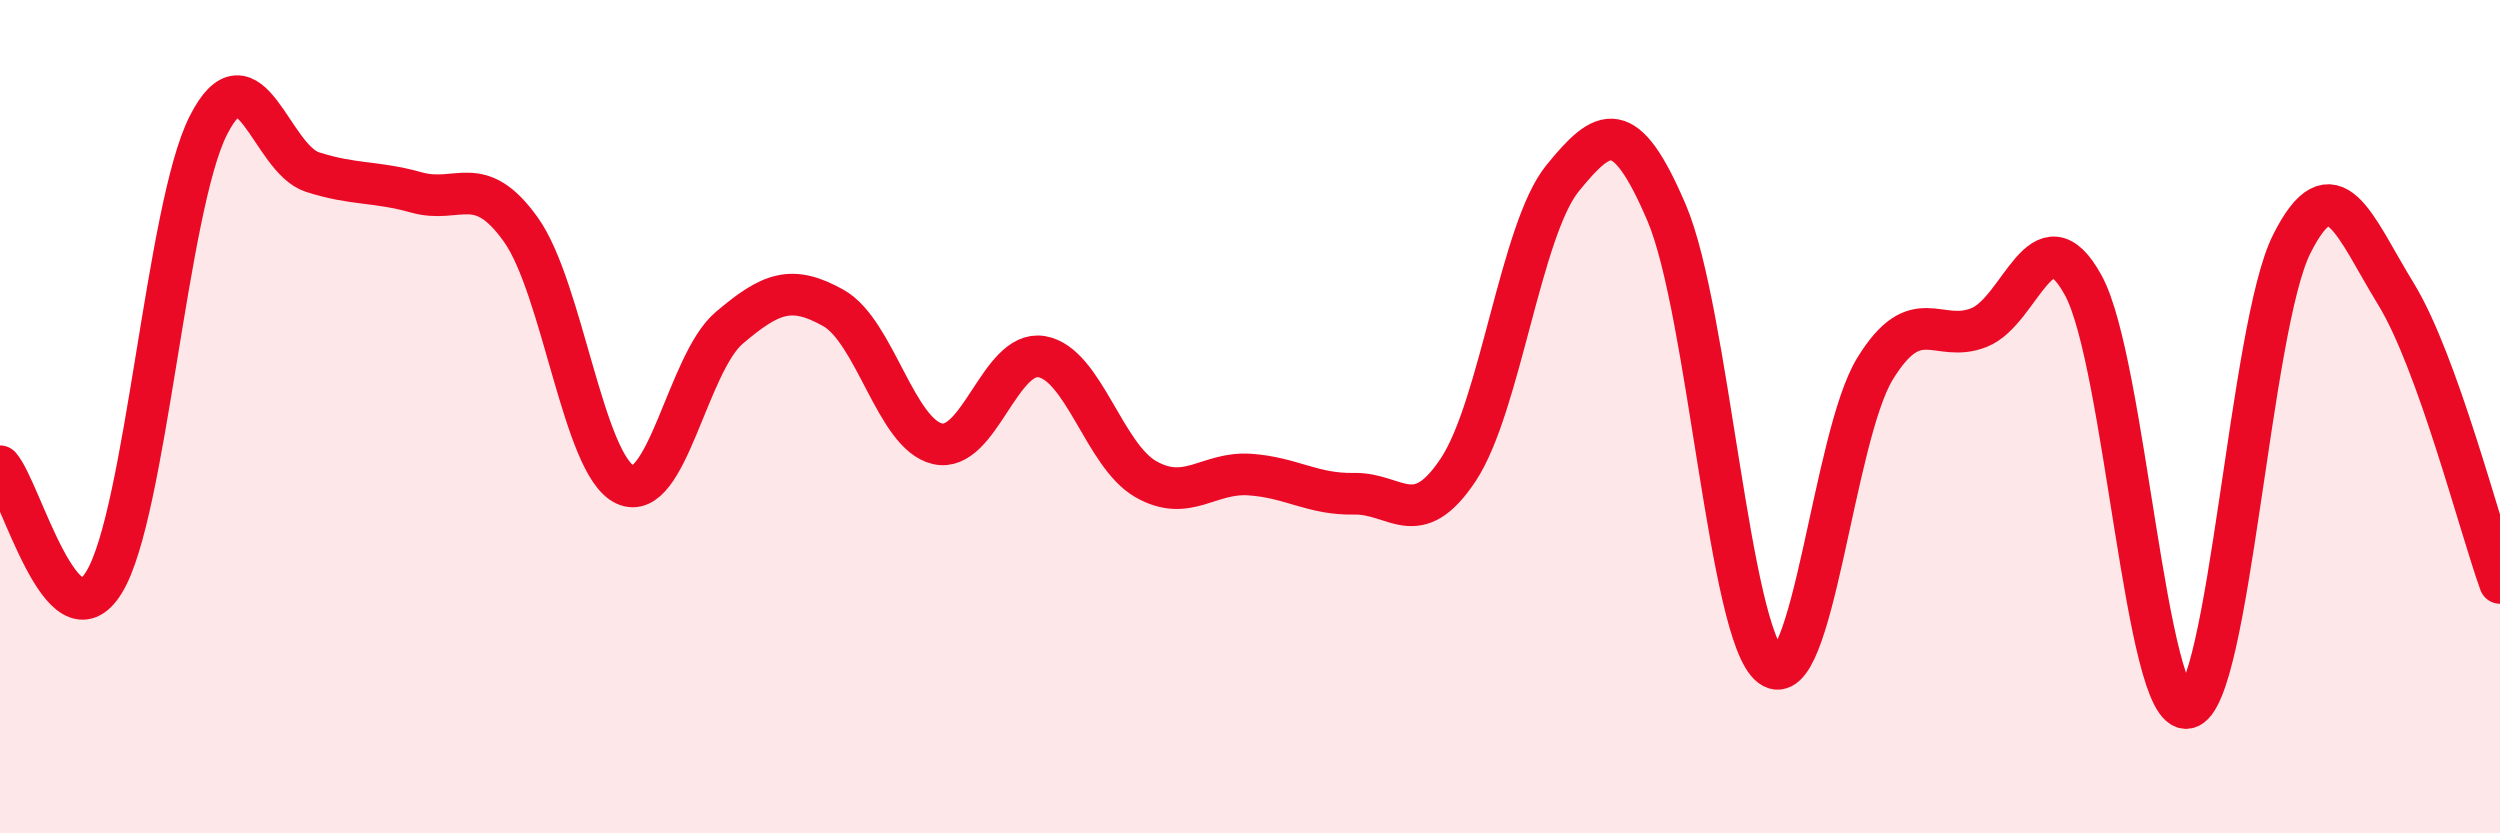
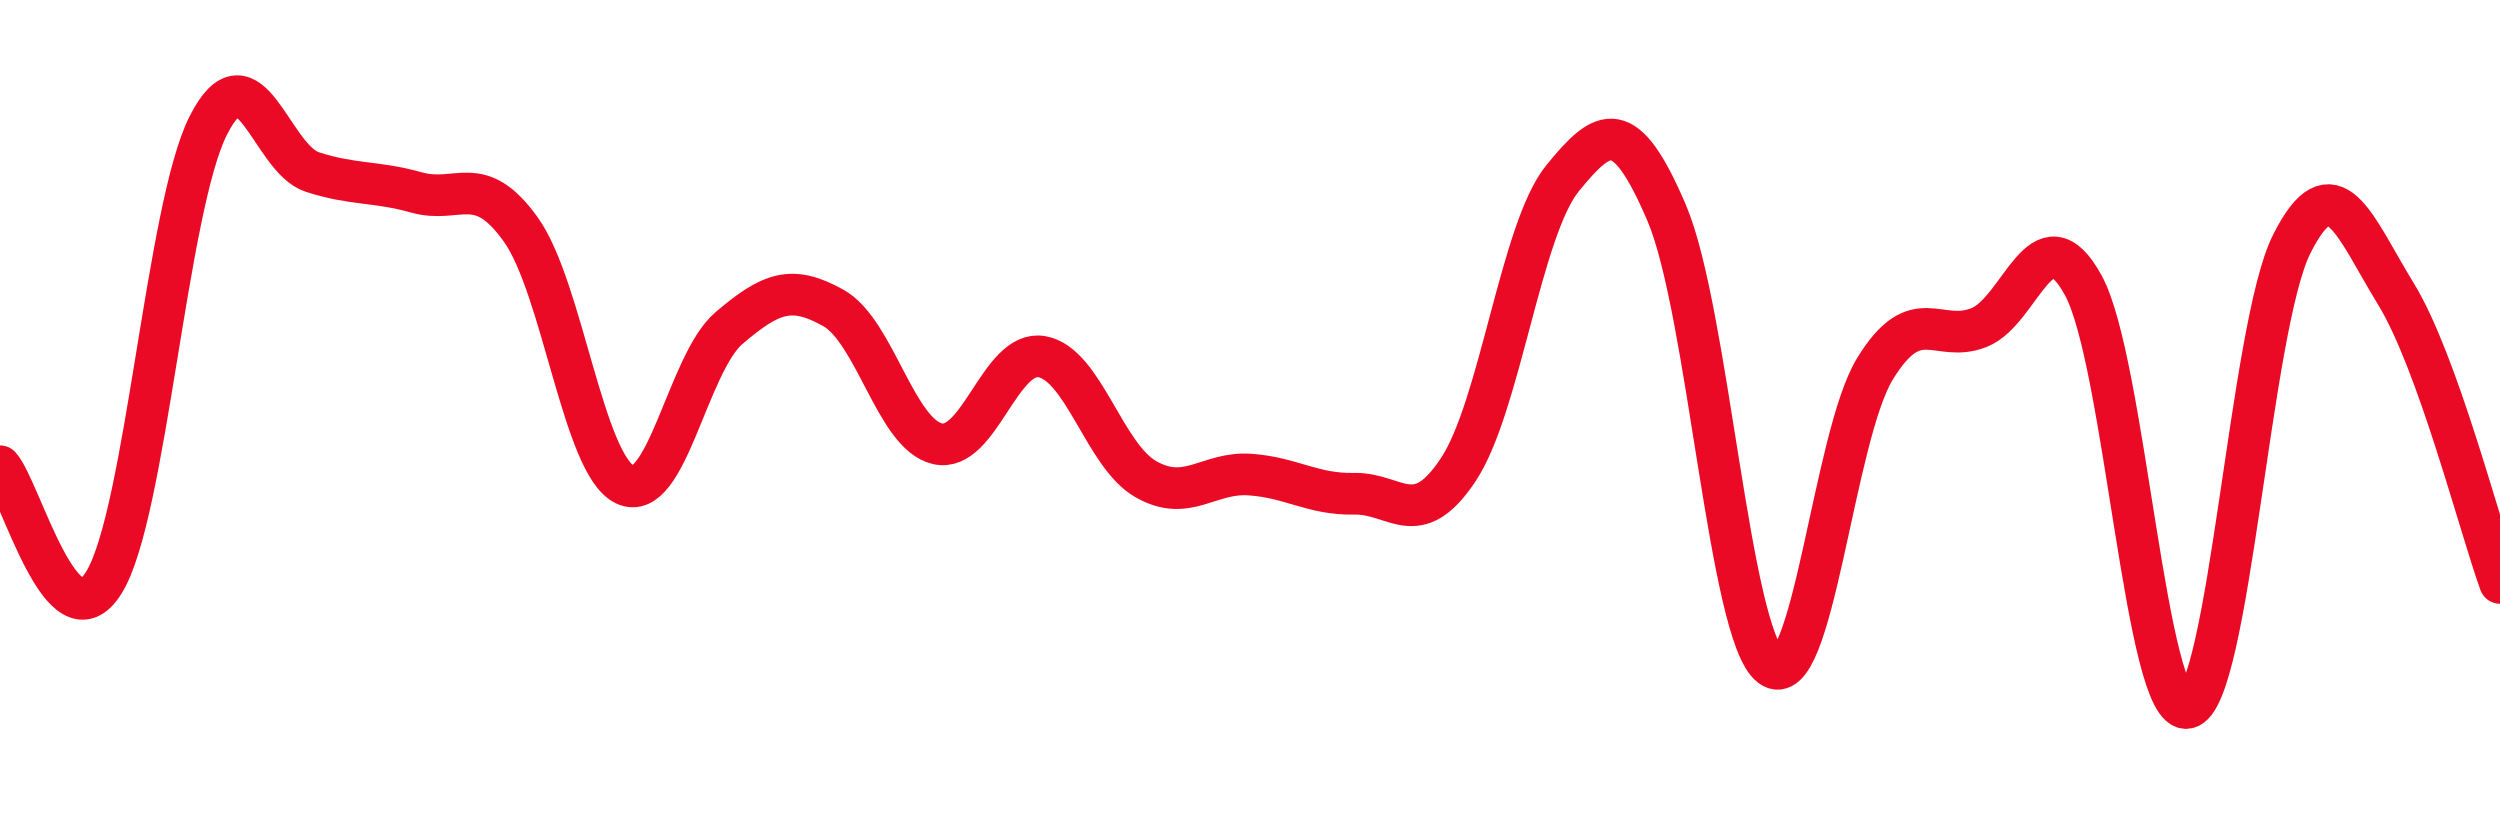
<svg xmlns="http://www.w3.org/2000/svg" width="60" height="20" viewBox="0 0 60 20">
-   <path d="M 0,11.19 C 0.5,11.75 1.5,15.61 2.5,13.97 C 3.5,12.33 4,4.98 5,3.01 C 6,1.04 6.5,3.81 7.5,4.13 C 8.5,4.45 9,4.34 10,4.62 C 11,4.9 11.5,4.11 12.5,5.51 C 13.5,6.91 14,11.16 15,11.63 C 16,12.1 16.5,8.72 17.5,7.87 C 18.5,7.02 19,6.83 20,7.39 C 21,7.95 21.5,10.42 22.5,10.65 C 23.5,10.88 24,8.39 25,8.56 C 26,8.73 26.5,10.93 27.5,11.5 C 28.5,12.07 29,11.32 30,11.39 C 31,11.46 31.5,11.87 32.5,11.85 C 33.5,11.83 34,12.78 35,11.27 C 36,9.76 36.5,5.51 37.5,4.28 C 38.5,3.05 39,2.77 40,5.11 C 41,7.45 41.5,15.24 42.5,15.99 C 43.5,16.74 44,10.48 45,8.85 C 46,7.22 46.5,8.26 47.5,7.86 C 48.5,7.46 49,5.02 50,6.85 C 51,8.68 51.5,17.19 52.5,16.99 C 53.5,16.79 54,7.85 55,5.86 C 56,3.87 56.5,5.42 57.5,7.05 C 58.5,8.68 59.5,12.6 60,13.99L60 20L0 20Z" fill="#EB0A25" opacity="0.1" stroke-linecap="round" stroke-linejoin="round" />
  <path d="M 0,11.19 C 0.5,11.75 1.5,15.61 2.5,13.97 C 3.5,12.33 4,4.98 5,3.01 C 6,1.04 6.5,3.81 7.5,4.13 C 8.5,4.45 9,4.34 10,4.62 C 11,4.9 11.5,4.11 12.5,5.51 C 13.5,6.91 14,11.16 15,11.63 C 16,12.1 16.5,8.72 17.5,7.87 C 18.5,7.02 19,6.83 20,7.39 C 21,7.95 21.5,10.42 22.5,10.65 C 23.5,10.88 24,8.39 25,8.56 C 26,8.73 26.5,10.93 27.5,11.5 C 28.5,12.07 29,11.32 30,11.39 C 31,11.46 31.5,11.87 32.5,11.85 C 33.5,11.83 34,12.78 35,11.27 C 36,9.76 36.5,5.51 37.5,4.28 C 38.5,3.05 39,2.77 40,5.11 C 41,7.45 41.5,15.24 42.5,15.99 C 43.5,16.74 44,10.48 45,8.85 C 46,7.22 46.5,8.26 47.5,7.86 C 48.5,7.46 49,5.02 50,6.85 C 51,8.68 51.5,17.19 52.5,16.99 C 53.5,16.79 54,7.85 55,5.86 C 56,3.87 56.5,5.42 57.5,7.05 C 58.5,8.68 59.5,12.6 60,13.99" stroke="#EB0A25" stroke-width="1" fill="none" stroke-linecap="round" stroke-linejoin="round" />
</svg>